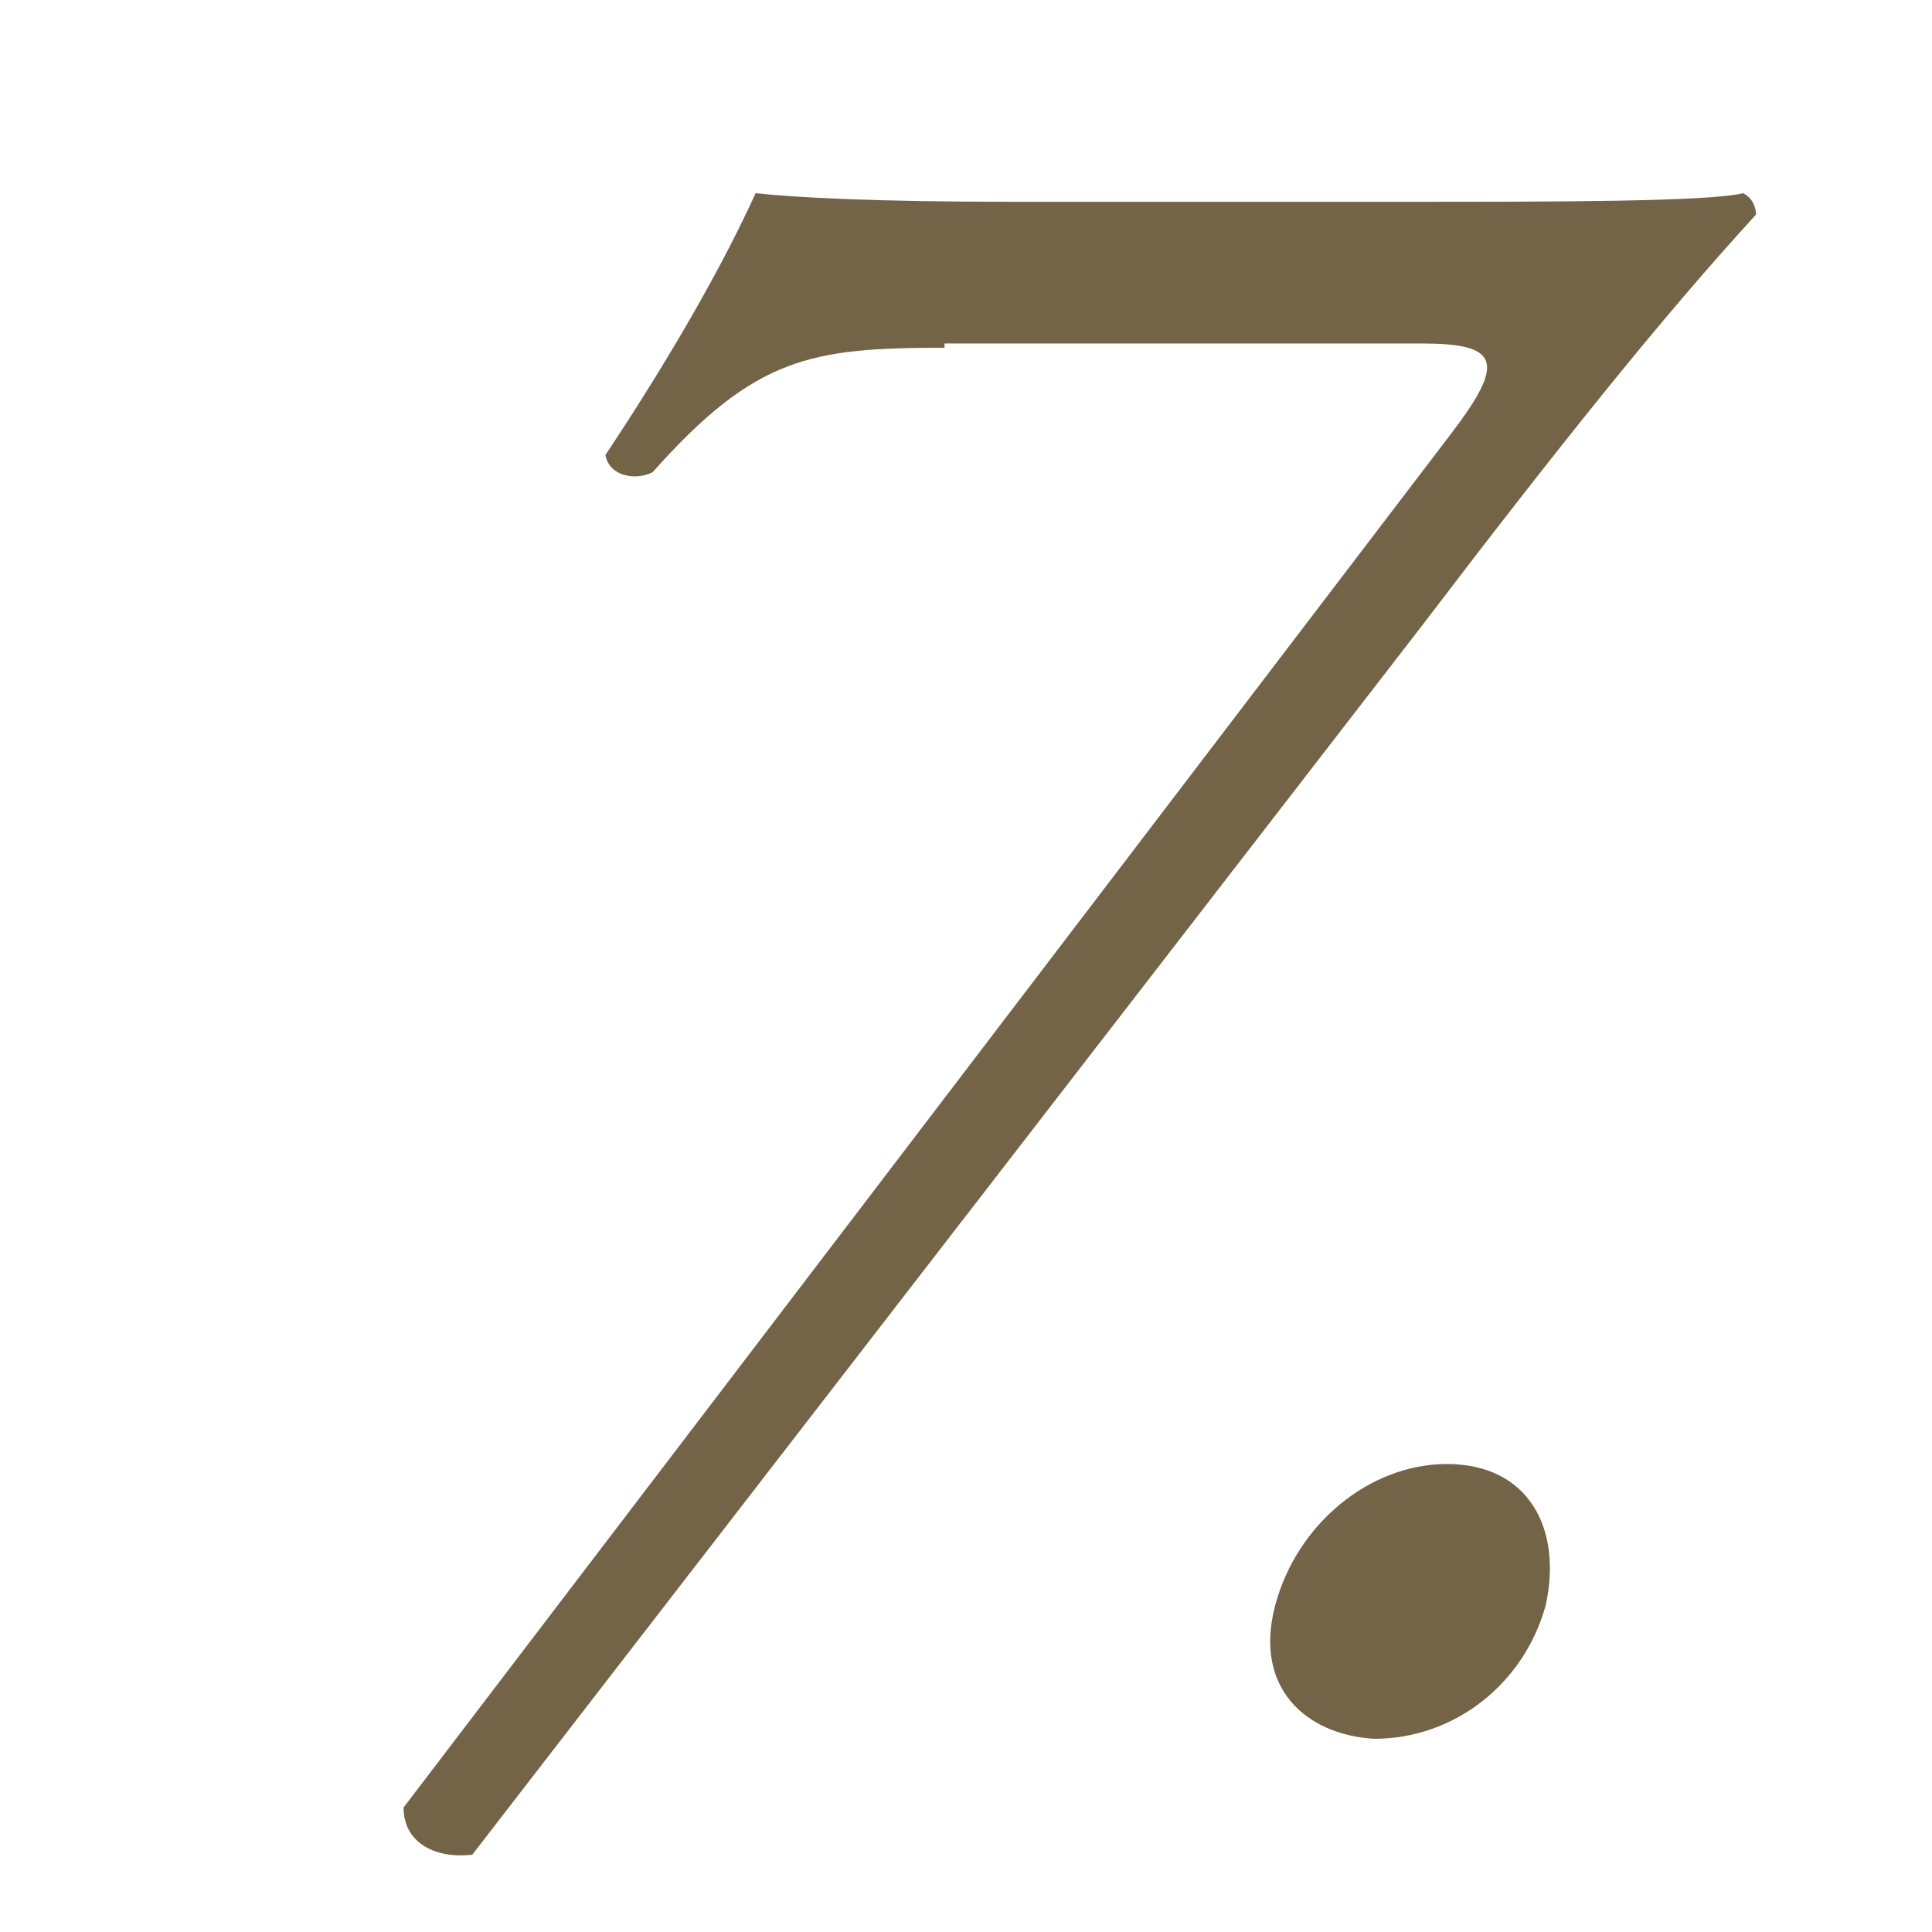
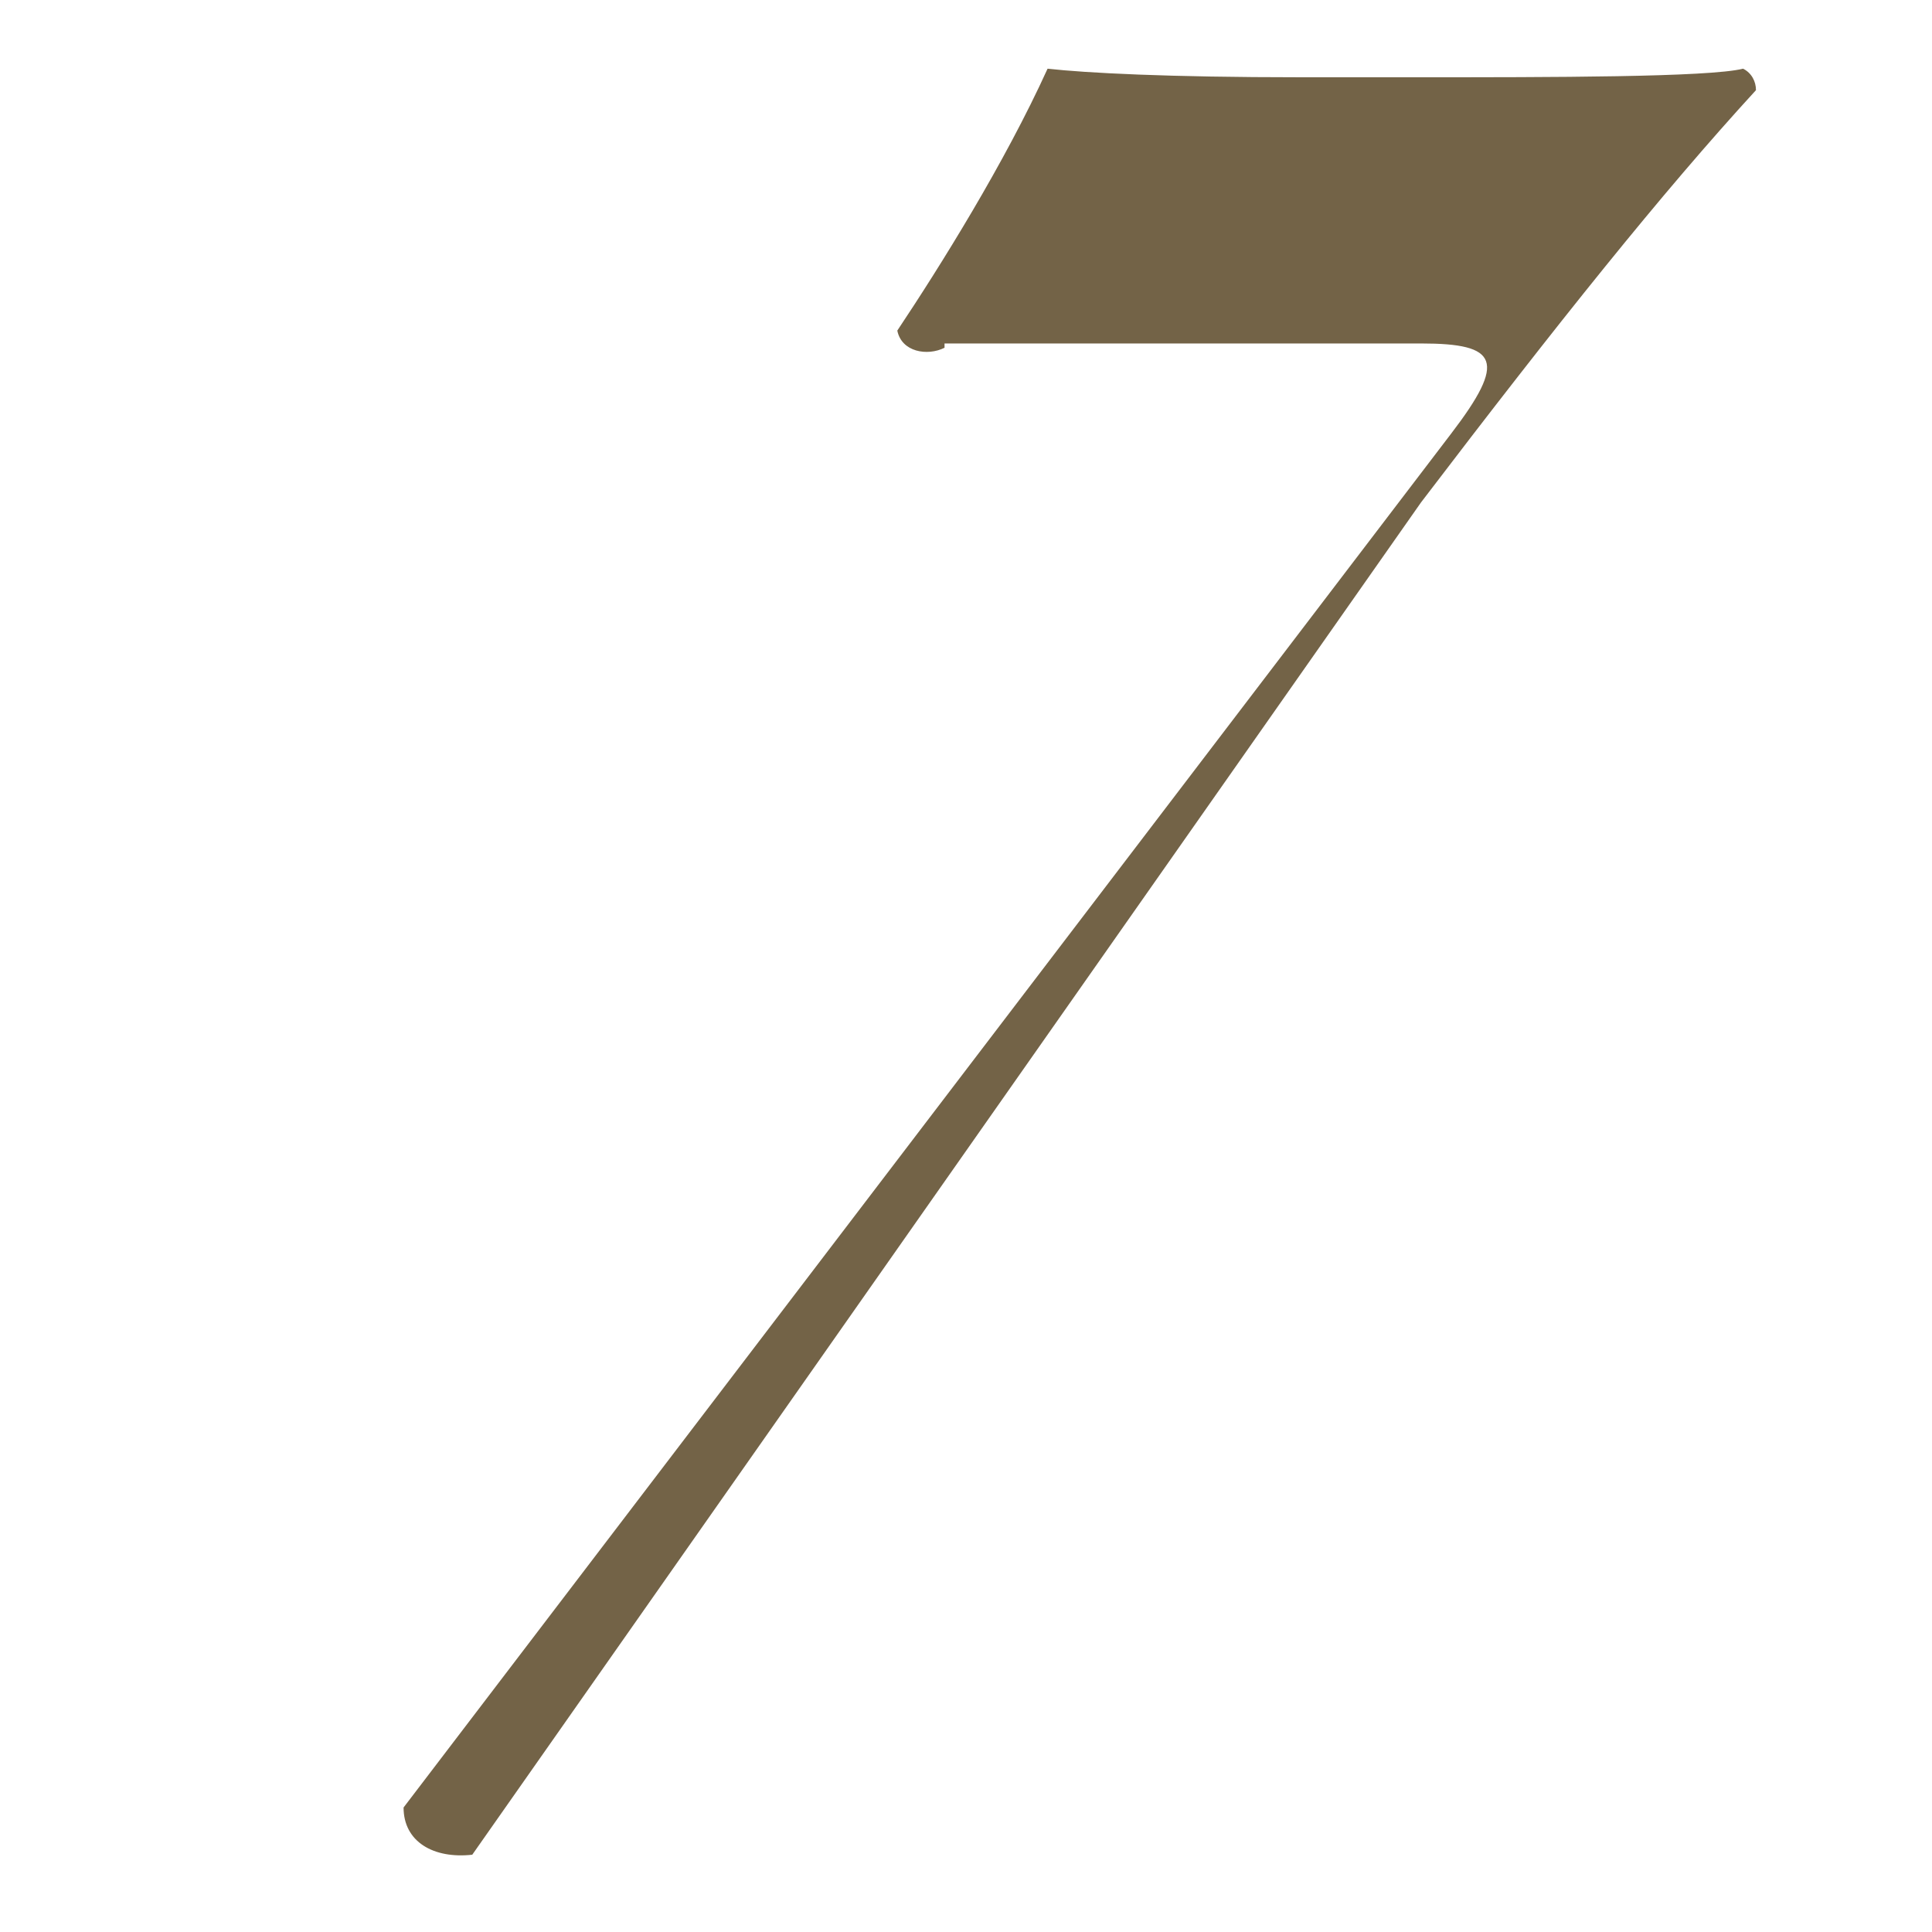
<svg xmlns="http://www.w3.org/2000/svg" version="1.1" id="レイヤー_1" x="0px" y="0px" viewBox="0 0 45 45" style="enable-background:new 0 0 45 45;" xml:space="preserve">
  <style type="text/css">
	.st0{fill:#736347;}
</style>
  <g>
    <g>
-       <path class="st0" d="M22,8.1c-3.1,0-4.4,0.2-6.8,2.9c-0.4,0.2-1,0.1-1.1-0.4c1-1.5,2.5-3.9,3.5-6.1c0.9,0.1,2.8,0.2,5.9,0.2H33    c3.1,0,6.8,0,7.6-0.2c0.2,0.1,0.3,0.3,0.3,0.5c-2.2,2.4-4.6,5.4-7.8,9.6L11,43.2c-0.9,0.1-1.6-0.3-1.6-1.1l24.4-32    c1.3-1.7,1.1-2.1-0.7-2.1H22z" />
-       <path class="st0" d="M29.7,37.4c0.5-1.9,2.2-3.3,4-3.3c1.9,0,2.7,1.5,2.3,3.3c-0.5,1.8-2.1,3.1-4,3.1    C30.4,40.4,29.2,39.3,29.7,37.4z" />
+       <path class="st0" d="M22,8.1c-0.4,0.2-1,0.1-1.1-0.4c1-1.5,2.5-3.9,3.5-6.1c0.9,0.1,2.8,0.2,5.9,0.2H33    c3.1,0,6.8,0,7.6-0.2c0.2,0.1,0.3,0.3,0.3,0.5c-2.2,2.4-4.6,5.4-7.8,9.6L11,43.2c-0.9,0.1-1.6-0.3-1.6-1.1l24.4-32    c1.3-1.7,1.1-2.1-0.7-2.1H22z" />
    </g>
  </g>
</svg>